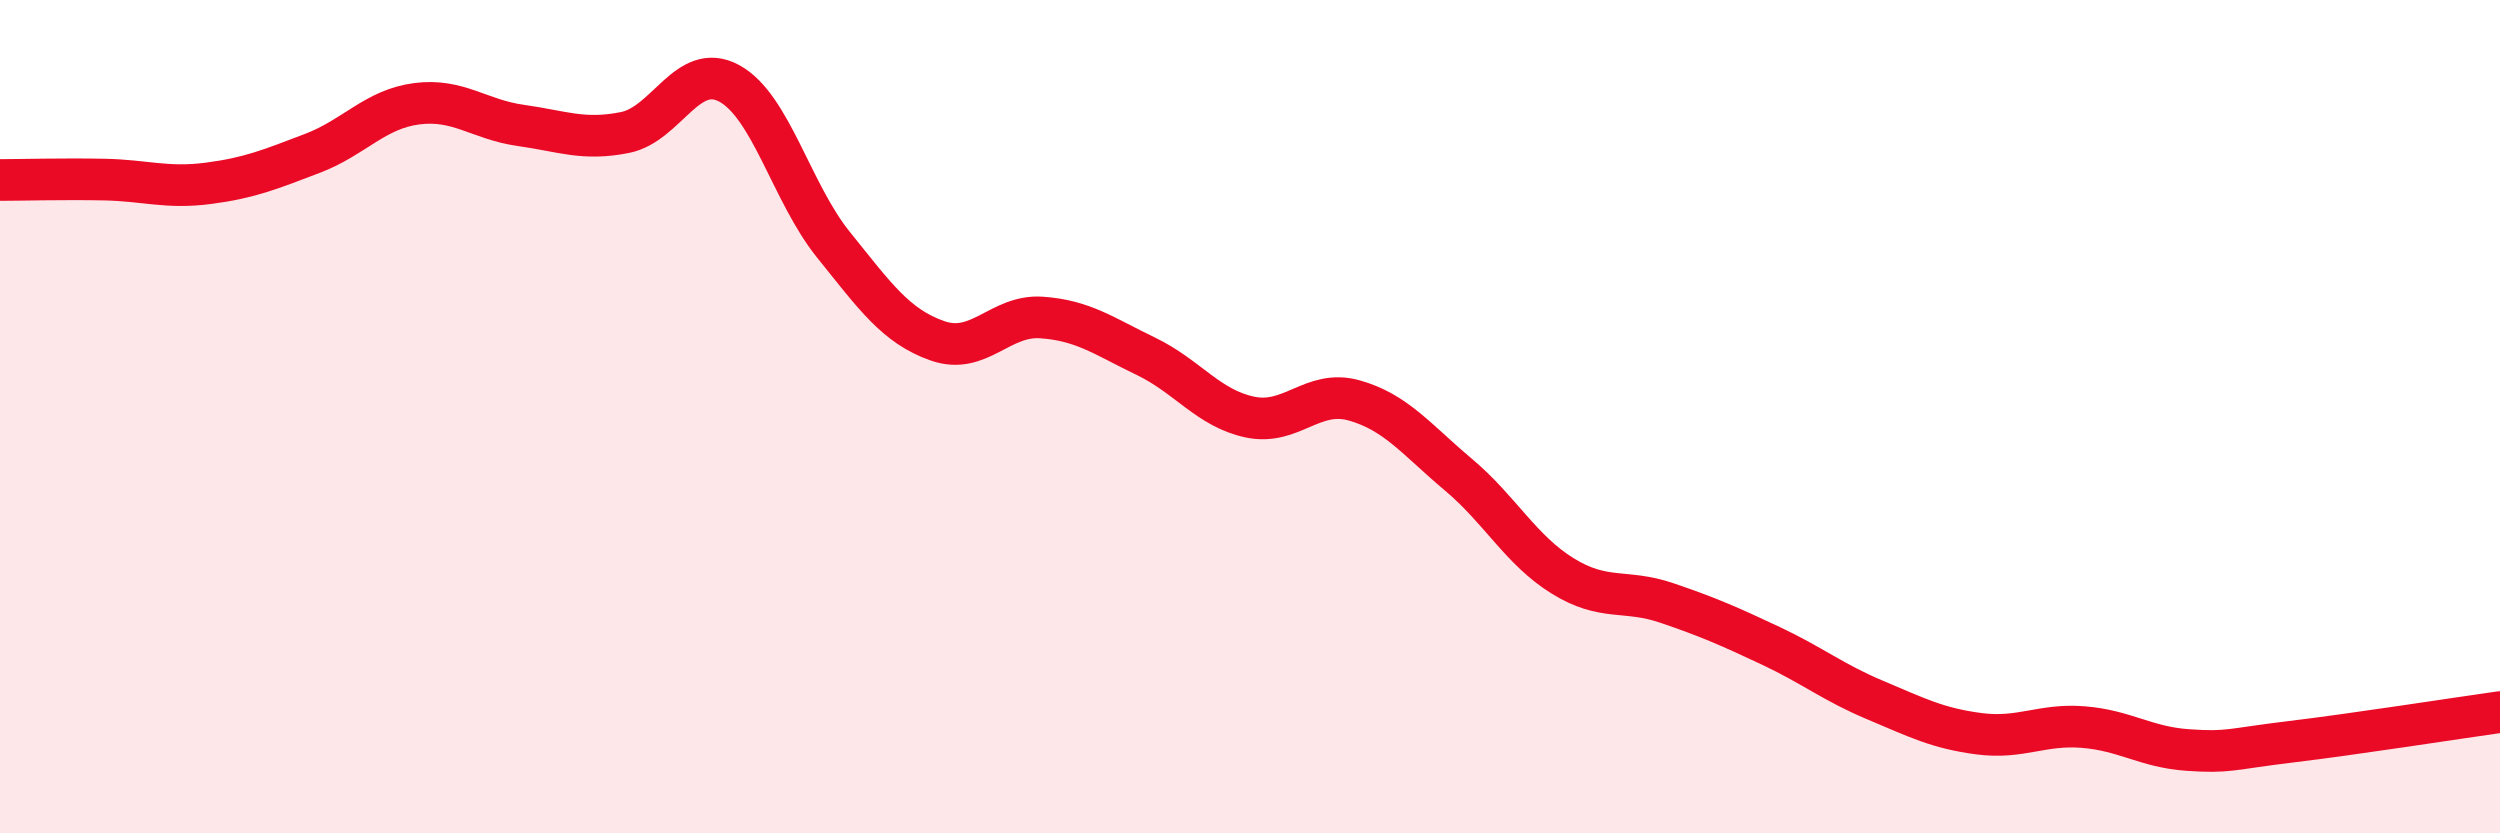
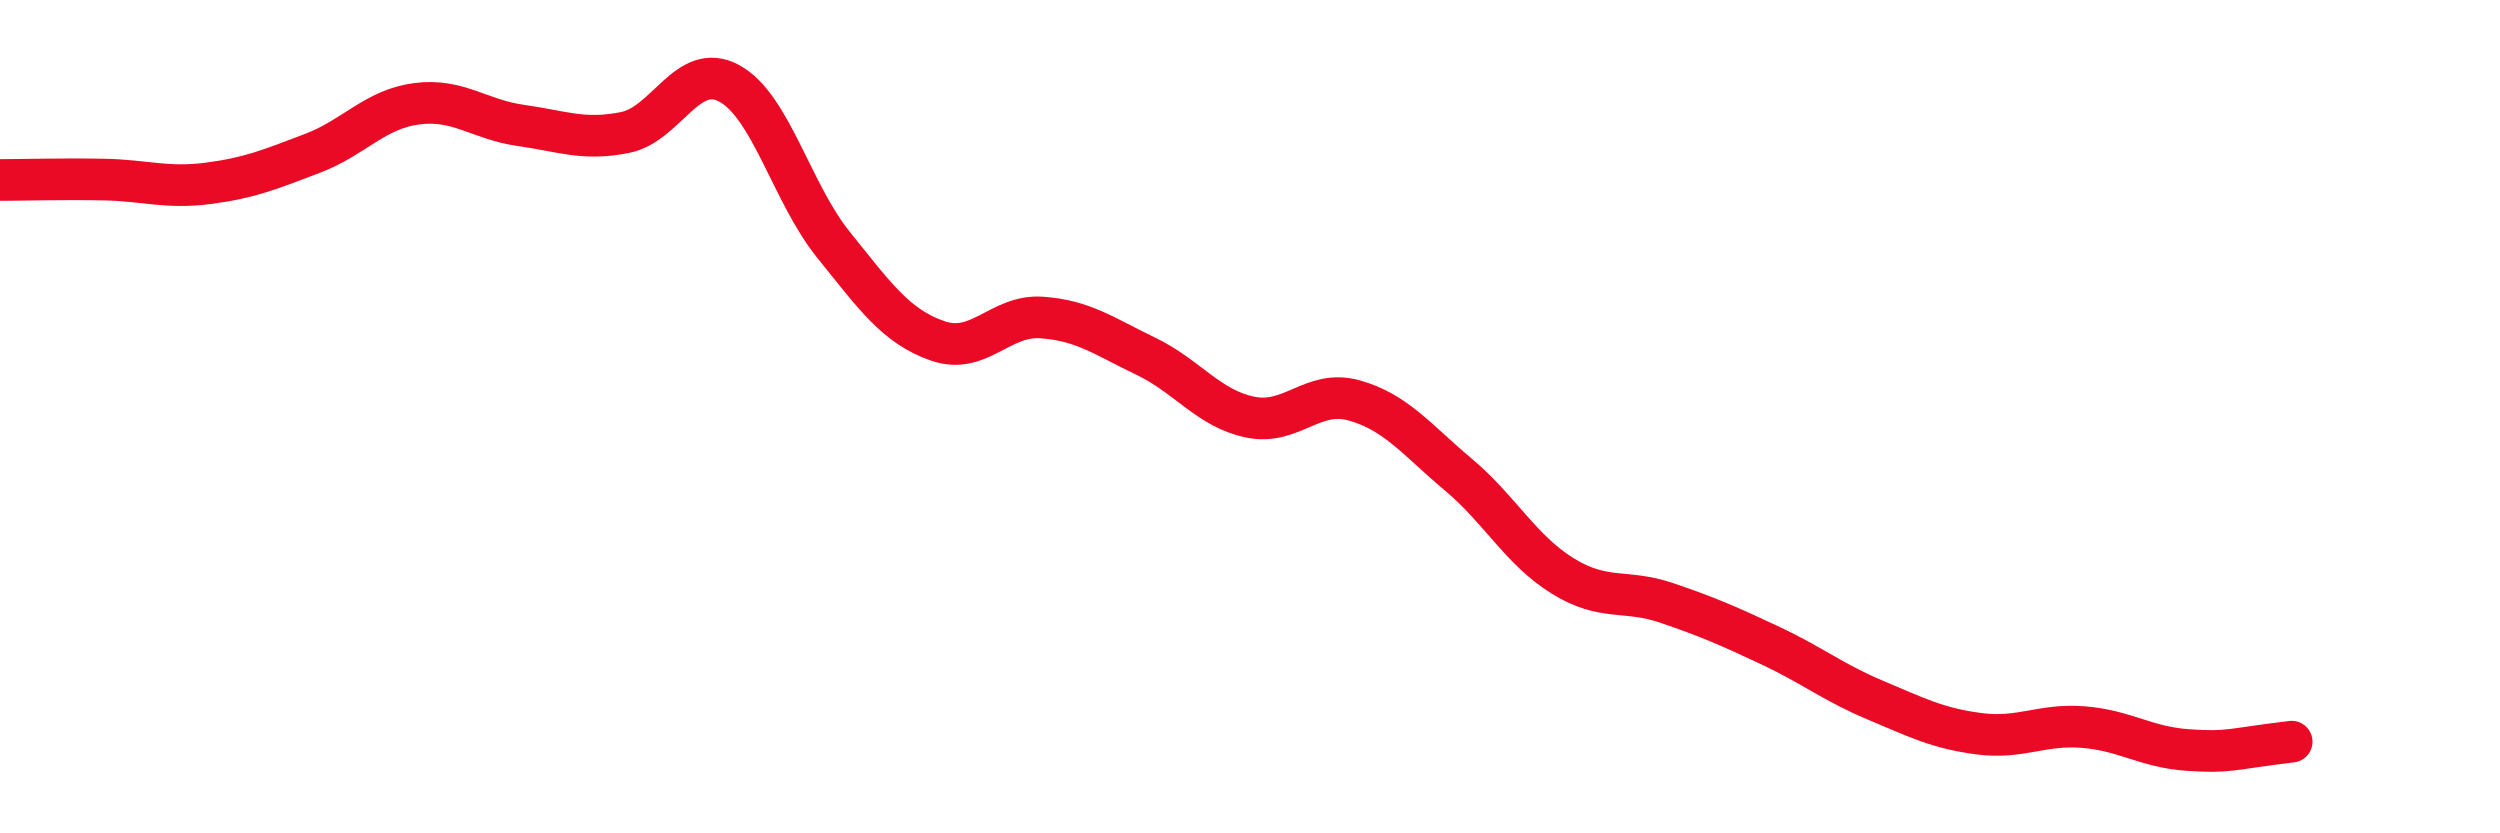
<svg xmlns="http://www.w3.org/2000/svg" width="60" height="20" viewBox="0 0 60 20">
-   <path d="M 0,4.32 C 0.5,4.32 1.5,4.29 2.5,4.31 C 3.5,4.33 4,4.53 5,4.4 C 6,4.27 6.5,4.06 7.5,3.68 C 8.5,3.3 9,2.62 10,2.49 C 11,2.36 11.5,2.87 12.5,3.01 C 13.5,3.15 14,3.38 15,3.18 C 16,2.98 16.5,1.46 17.5,2 C 18.5,2.54 19,4.63 20,5.87 C 21,7.11 21.5,7.83 22.5,8.18 C 23.5,8.53 24,7.55 25,7.62 C 26,7.69 26.5,8.07 27.5,8.55 C 28.5,9.03 29,9.8 30,10.01 C 31,10.22 31.5,9.33 32.5,9.61 C 33.5,9.89 34,10.55 35,11.39 C 36,12.23 36.5,13.2 37.5,13.82 C 38.5,14.44 39,14.13 40,14.47 C 41,14.81 41.5,15.03 42.5,15.5 C 43.5,15.97 44,16.38 45,16.8 C 46,17.22 46.5,17.48 47.5,17.61 C 48.5,17.74 49,17.37 50,17.45 C 51,17.53 51.5,17.93 52.5,18 C 53.5,18.07 53.5,17.98 55,17.8 C 56.5,17.62 59,17.23 60,17.09L60 20L0 20Z" fill="#EB0A25" opacity="0.1" stroke-linecap="round" stroke-linejoin="round" />
-   <path d="M 0,4.32 C 0.5,4.32 1.5,4.29 2.5,4.31 C 3.5,4.33 4,4.53 5,4.4 C 6,4.27 6.5,4.06 7.5,3.68 C 8.5,3.3 9,2.62 10,2.49 C 11,2.36 11.5,2.87 12.5,3.01 C 13.5,3.15 14,3.38 15,3.18 C 16,2.98 16.5,1.46 17.5,2 C 18.5,2.54 19,4.63 20,5.87 C 21,7.11 21.5,7.83 22.5,8.18 C 23.5,8.53 24,7.55 25,7.62 C 26,7.69 26.5,8.07 27.5,8.55 C 28.5,9.03 29,9.8 30,10.01 C 31,10.22 31.5,9.33 32.5,9.61 C 33.5,9.89 34,10.55 35,11.39 C 36,12.23 36.5,13.2 37.5,13.82 C 38.5,14.44 39,14.13 40,14.47 C 41,14.81 41.5,15.03 42.5,15.5 C 43.5,15.97 44,16.38 45,16.8 C 46,17.22 46.5,17.48 47.5,17.61 C 48.5,17.74 49,17.37 50,17.45 C 51,17.53 51.5,17.93 52.5,18 C 53.5,18.07 53.5,17.98 55,17.8 C 56.5,17.62 59,17.23 60,17.09" stroke="#EB0A25" stroke-width="1" fill="none" stroke-linecap="round" stroke-linejoin="round" />
+   <path d="M 0,4.32 C 0.5,4.32 1.5,4.29 2.5,4.31 C 3.5,4.33 4,4.53 5,4.4 C 6,4.27 6.5,4.06 7.5,3.68 C 8.5,3.3 9,2.62 10,2.49 C 11,2.36 11.5,2.87 12.5,3.01 C 13.5,3.15 14,3.38 15,3.18 C 16,2.98 16.5,1.46 17.5,2 C 18.5,2.54 19,4.63 20,5.87 C 21,7.11 21.5,7.83 22.5,8.18 C 23.5,8.53 24,7.55 25,7.62 C 26,7.69 26.5,8.07 27.5,8.55 C 28.5,9.03 29,9.8 30,10.01 C 31,10.22 31.5,9.33 32.5,9.61 C 33.5,9.89 34,10.55 35,11.39 C 36,12.23 36.5,13.2 37.5,13.82 C 38.5,14.44 39,14.13 40,14.47 C 41,14.81 41.5,15.03 42.5,15.5 C 43.5,15.97 44,16.38 45,16.8 C 46,17.22 46.5,17.48 47.5,17.61 C 48.5,17.74 49,17.37 50,17.45 C 51,17.53 51.5,17.93 52.5,18 C 53.5,18.07 53.5,17.98 55,17.8 " stroke="#EB0A25" stroke-width="1" fill="none" stroke-linecap="round" stroke-linejoin="round" />
</svg>